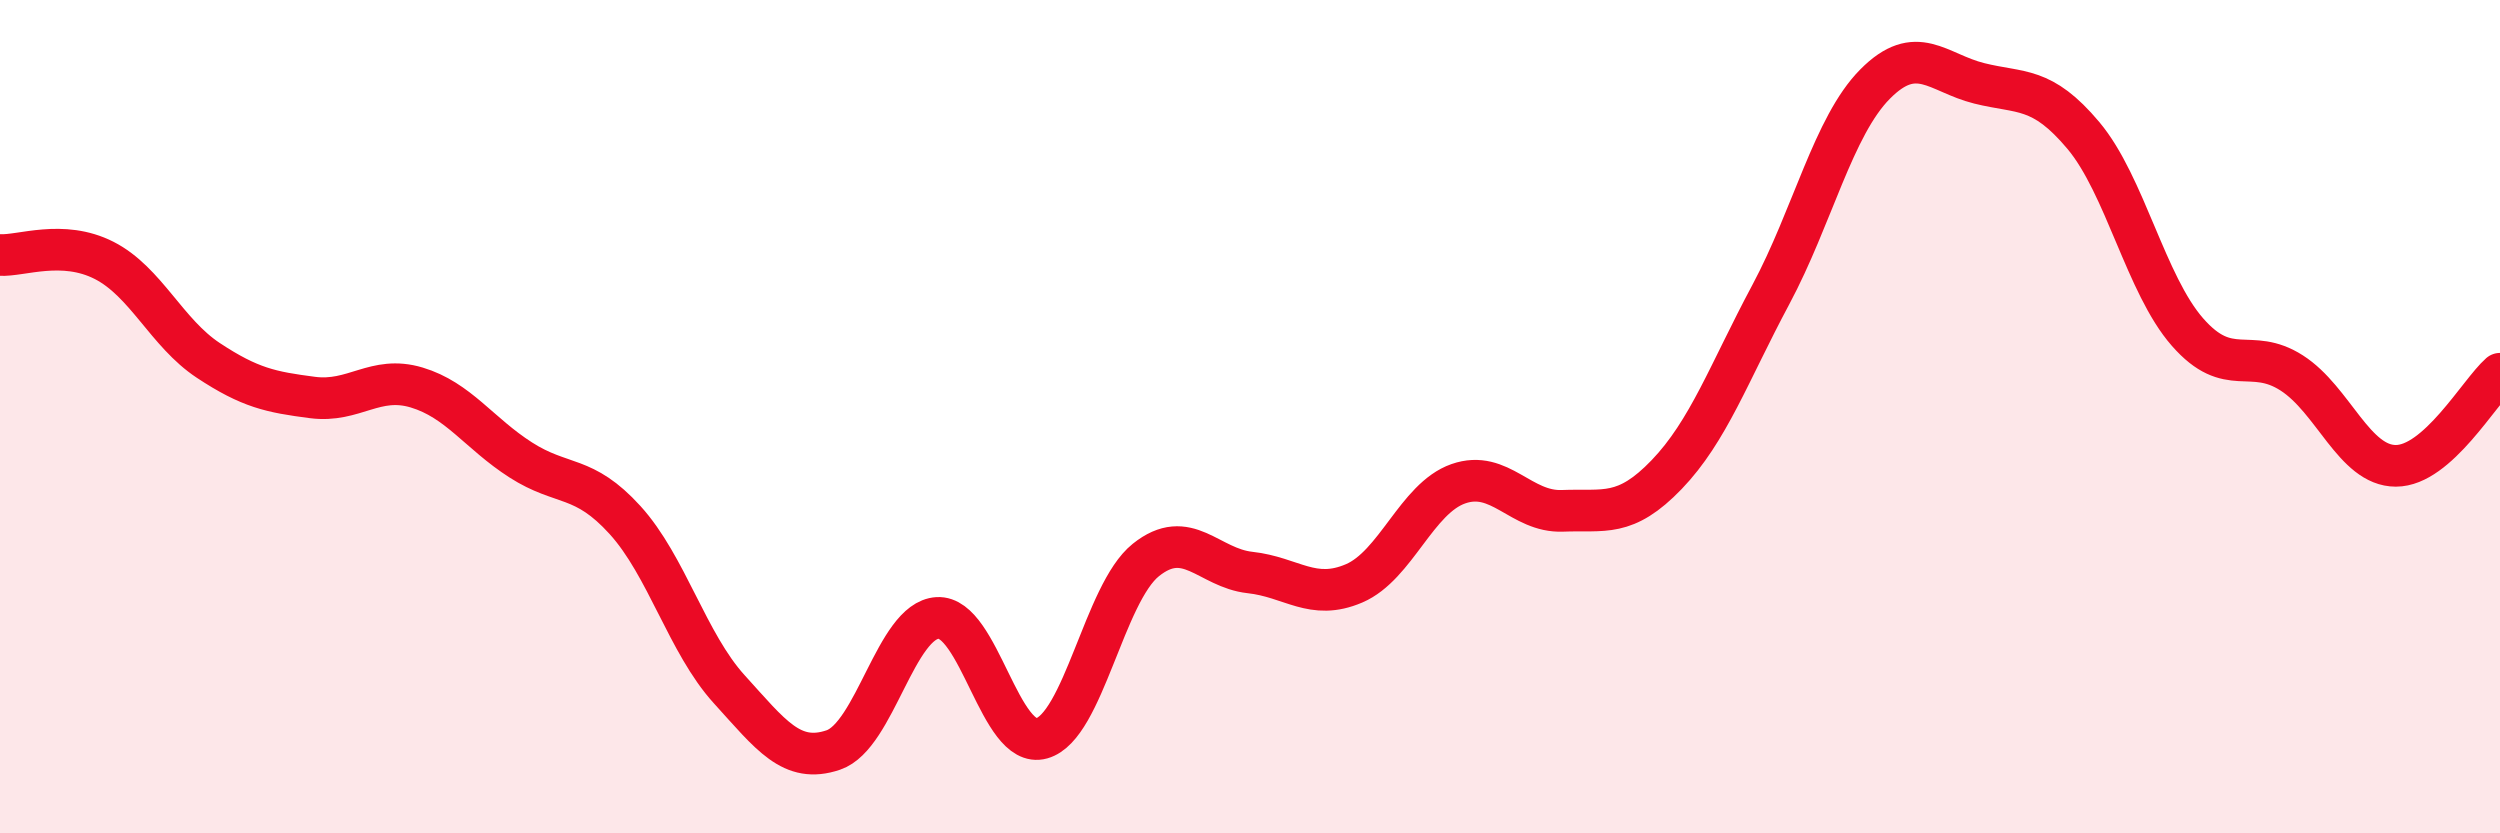
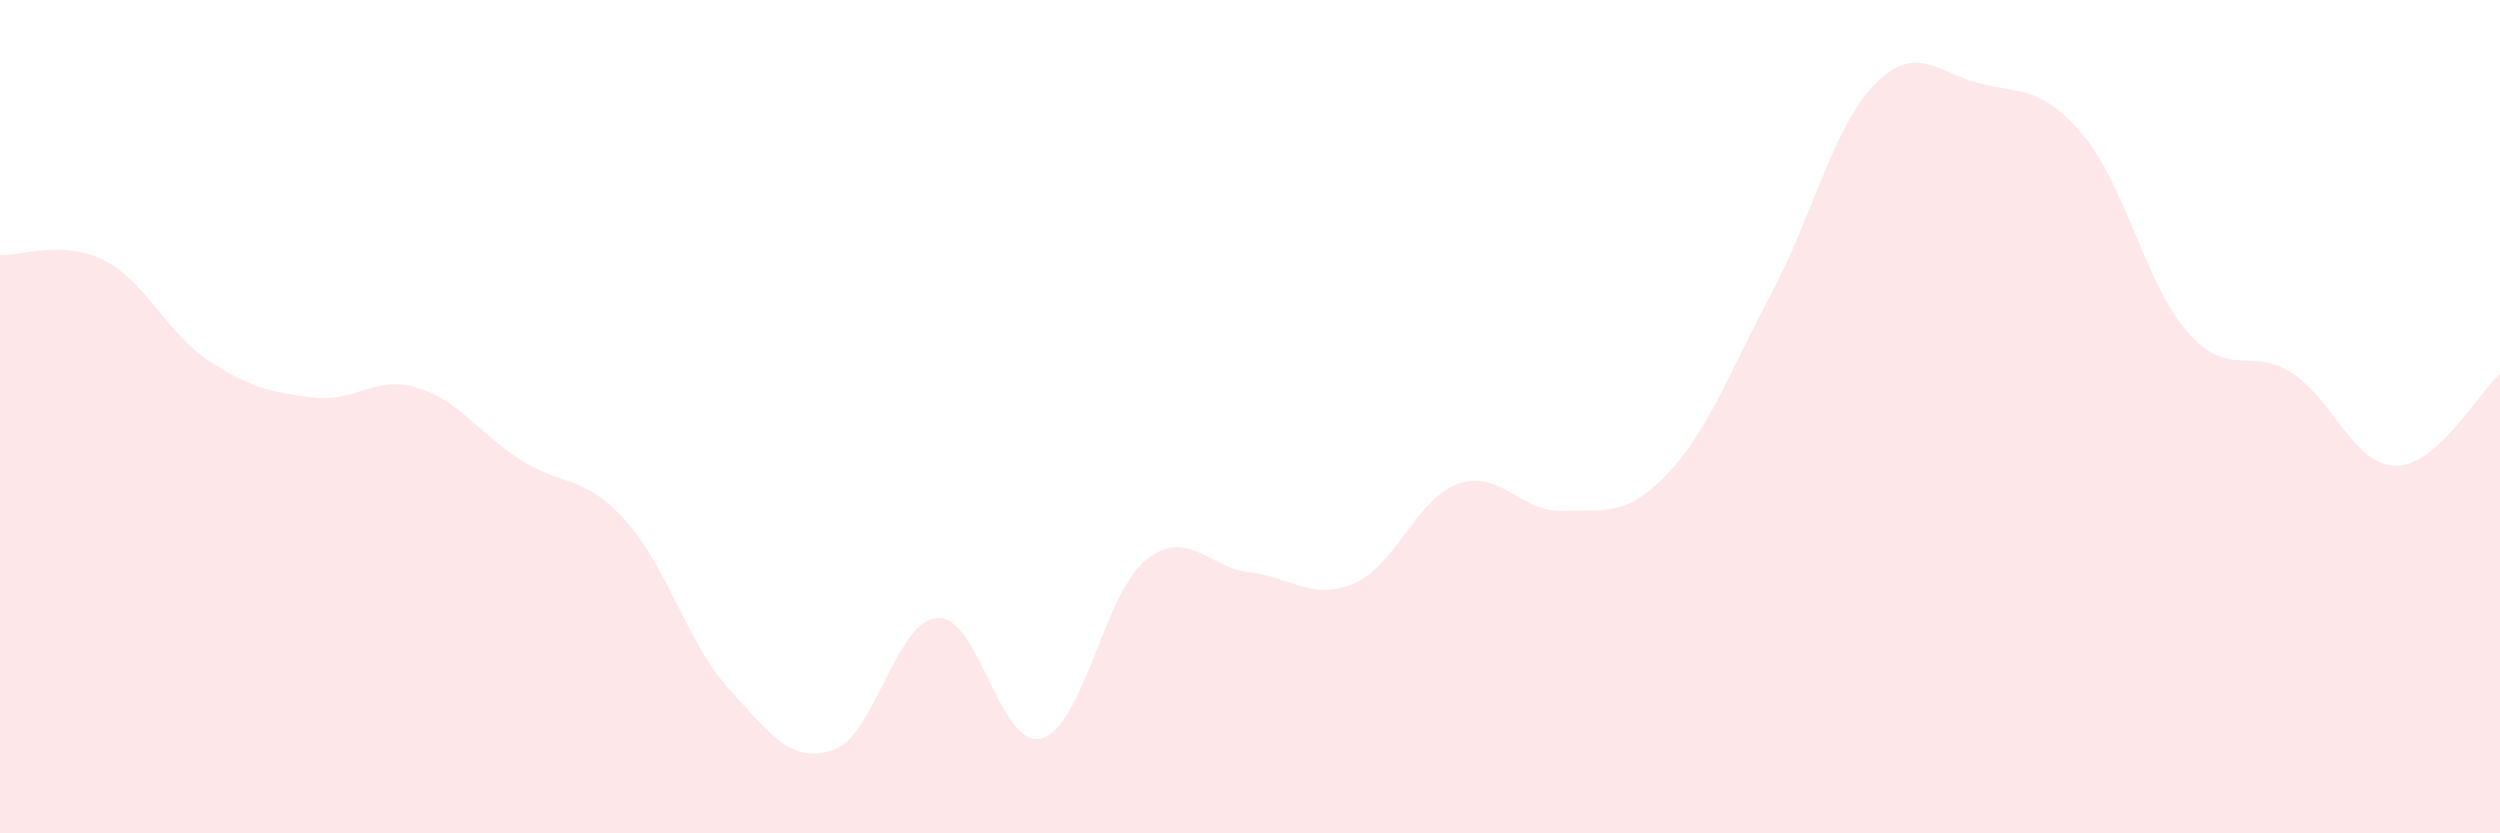
<svg xmlns="http://www.w3.org/2000/svg" width="60" height="20" viewBox="0 0 60 20">
  <path d="M 0,6.12 C 0.5,6.15 1.5,5.74 2.5,6.25 C 3.5,6.76 4,7.99 5,8.65 C 6,9.31 6.5,9.41 7.5,9.54 C 8.5,9.67 9,9 10,9.3 C 11,9.6 11.5,10.4 12.5,11.04 C 13.5,11.68 14,11.38 15,12.48 C 16,13.58 16.5,15.44 17.5,16.54 C 18.5,17.64 19,18.34 20,18 C 21,17.66 21.5,14.89 22.5,14.83 C 23.5,14.77 24,18 25,17.72 C 26,17.44 26.5,14.24 27.5,13.44 C 28.5,12.64 29,13.63 30,13.74 C 31,13.85 31.5,14.43 32.5,14 C 33.5,13.57 34,11.96 35,11.61 C 36,11.26 36.5,12.3 37.5,12.26 C 38.5,12.22 39,12.43 40,11.39 C 41,10.35 41.5,8.94 42.5,7.07 C 43.5,5.2 44,3.03 45,2.02 C 46,1.01 46.5,1.75 47.5,2 C 48.5,2.25 49,2.06 50,3.25 C 51,4.44 51.5,6.83 52.5,7.97 C 53.5,9.11 54,8.31 55,8.95 C 56,9.59 56.5,11.18 57.5,11.18 C 58.5,11.18 59.5,9.41 60,8.97L60 20L0 20Z" fill="#EB0A25" opacity="0.1" stroke-linecap="round" stroke-linejoin="round" />
-   <path d="M 0,6.12 C 0.5,6.15 1.5,5.74 2.5,6.25 C 3.5,6.76 4,7.99 5,8.65 C 6,9.31 6.5,9.41 7.5,9.54 C 8.5,9.67 9,9 10,9.3 C 11,9.6 11.5,10.4 12.5,11.04 C 13.5,11.68 14,11.38 15,12.48 C 16,13.58 16.5,15.44 17.5,16.54 C 18.5,17.64 19,18.34 20,18 C 21,17.66 21.5,14.89 22.5,14.83 C 23.5,14.77 24,18 25,17.72 C 26,17.44 26.5,14.24 27.5,13.44 C 28.5,12.64 29,13.63 30,13.74 C 31,13.85 31.5,14.43 32.5,14 C 33.5,13.57 34,11.96 35,11.61 C 36,11.26 36.5,12.3 37.5,12.26 C 38.5,12.22 39,12.43 40,11.39 C 41,10.35 41.5,8.94 42.5,7.07 C 43.5,5.2 44,3.03 45,2.02 C 46,1.01 46.5,1.75 47.5,2 C 48.5,2.25 49,2.06 50,3.25 C 51,4.44 51.5,6.83 52.5,7.97 C 53.5,9.11 54,8.31 55,8.95 C 56,9.59 56.5,11.18 57.5,11.18 C 58.5,11.18 59.5,9.41 60,8.97" stroke="#EB0A25" stroke-width="1" fill="none" stroke-linecap="round" stroke-linejoin="round" />
</svg>